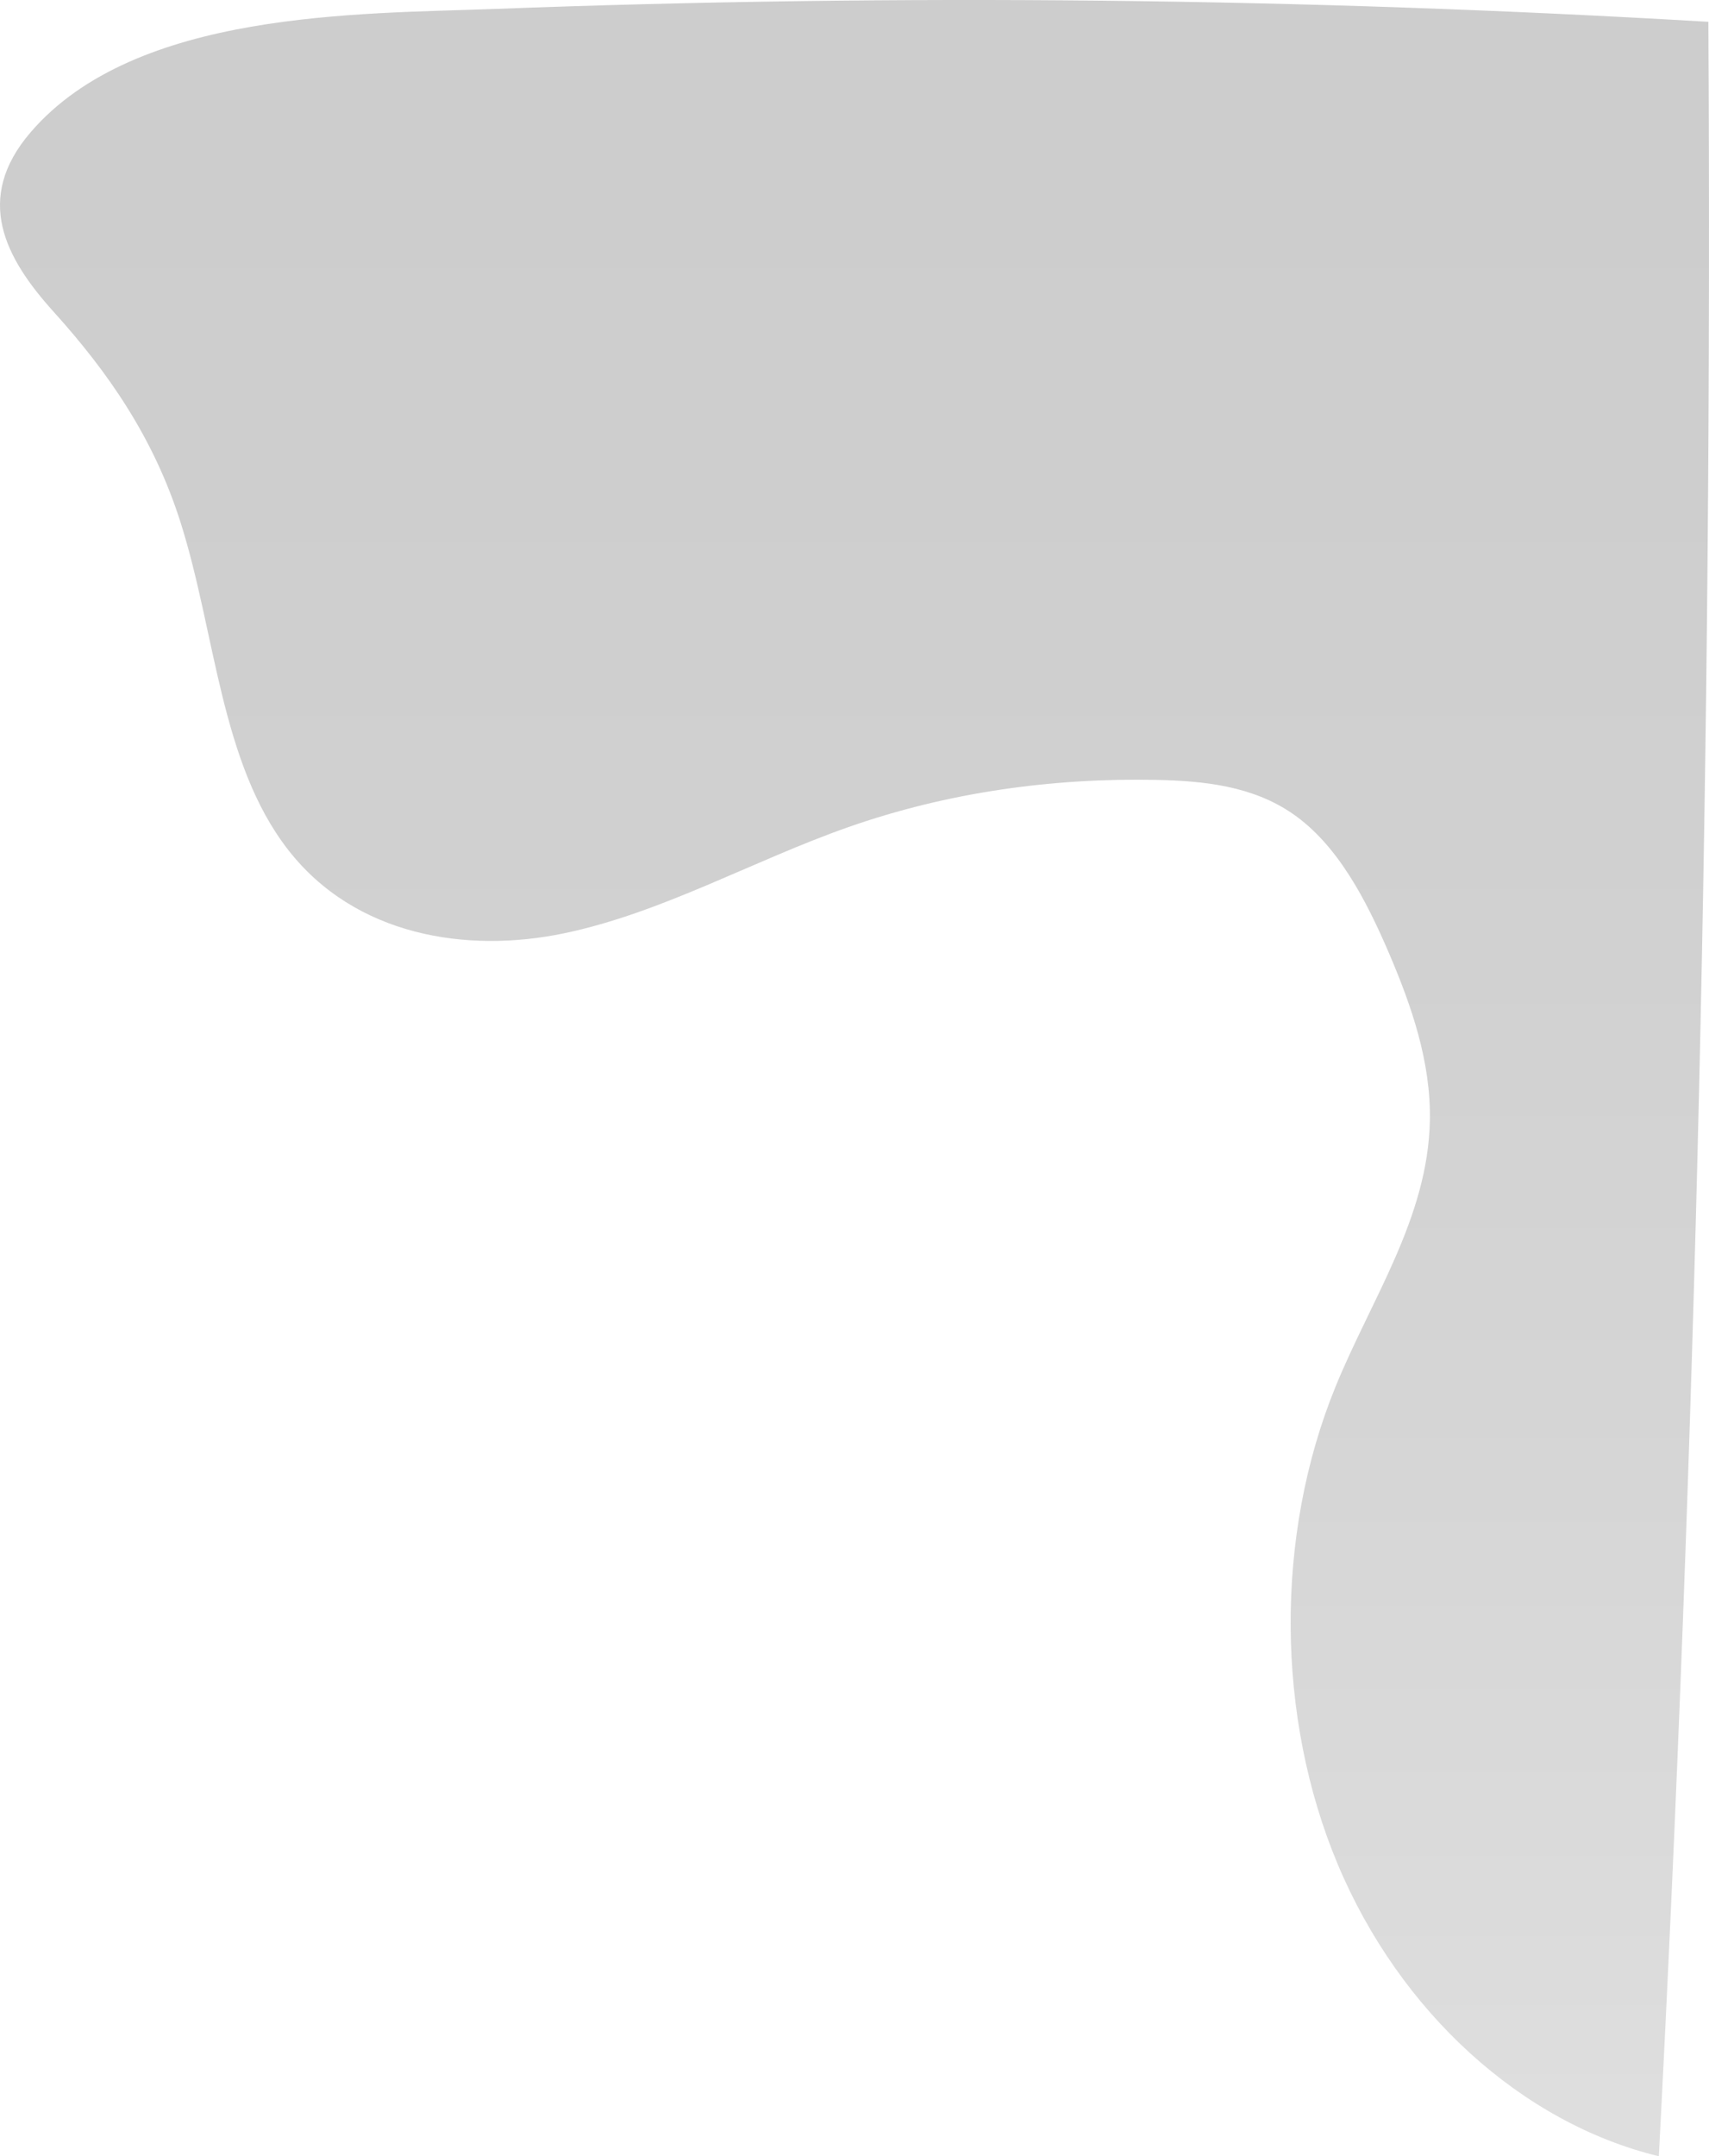
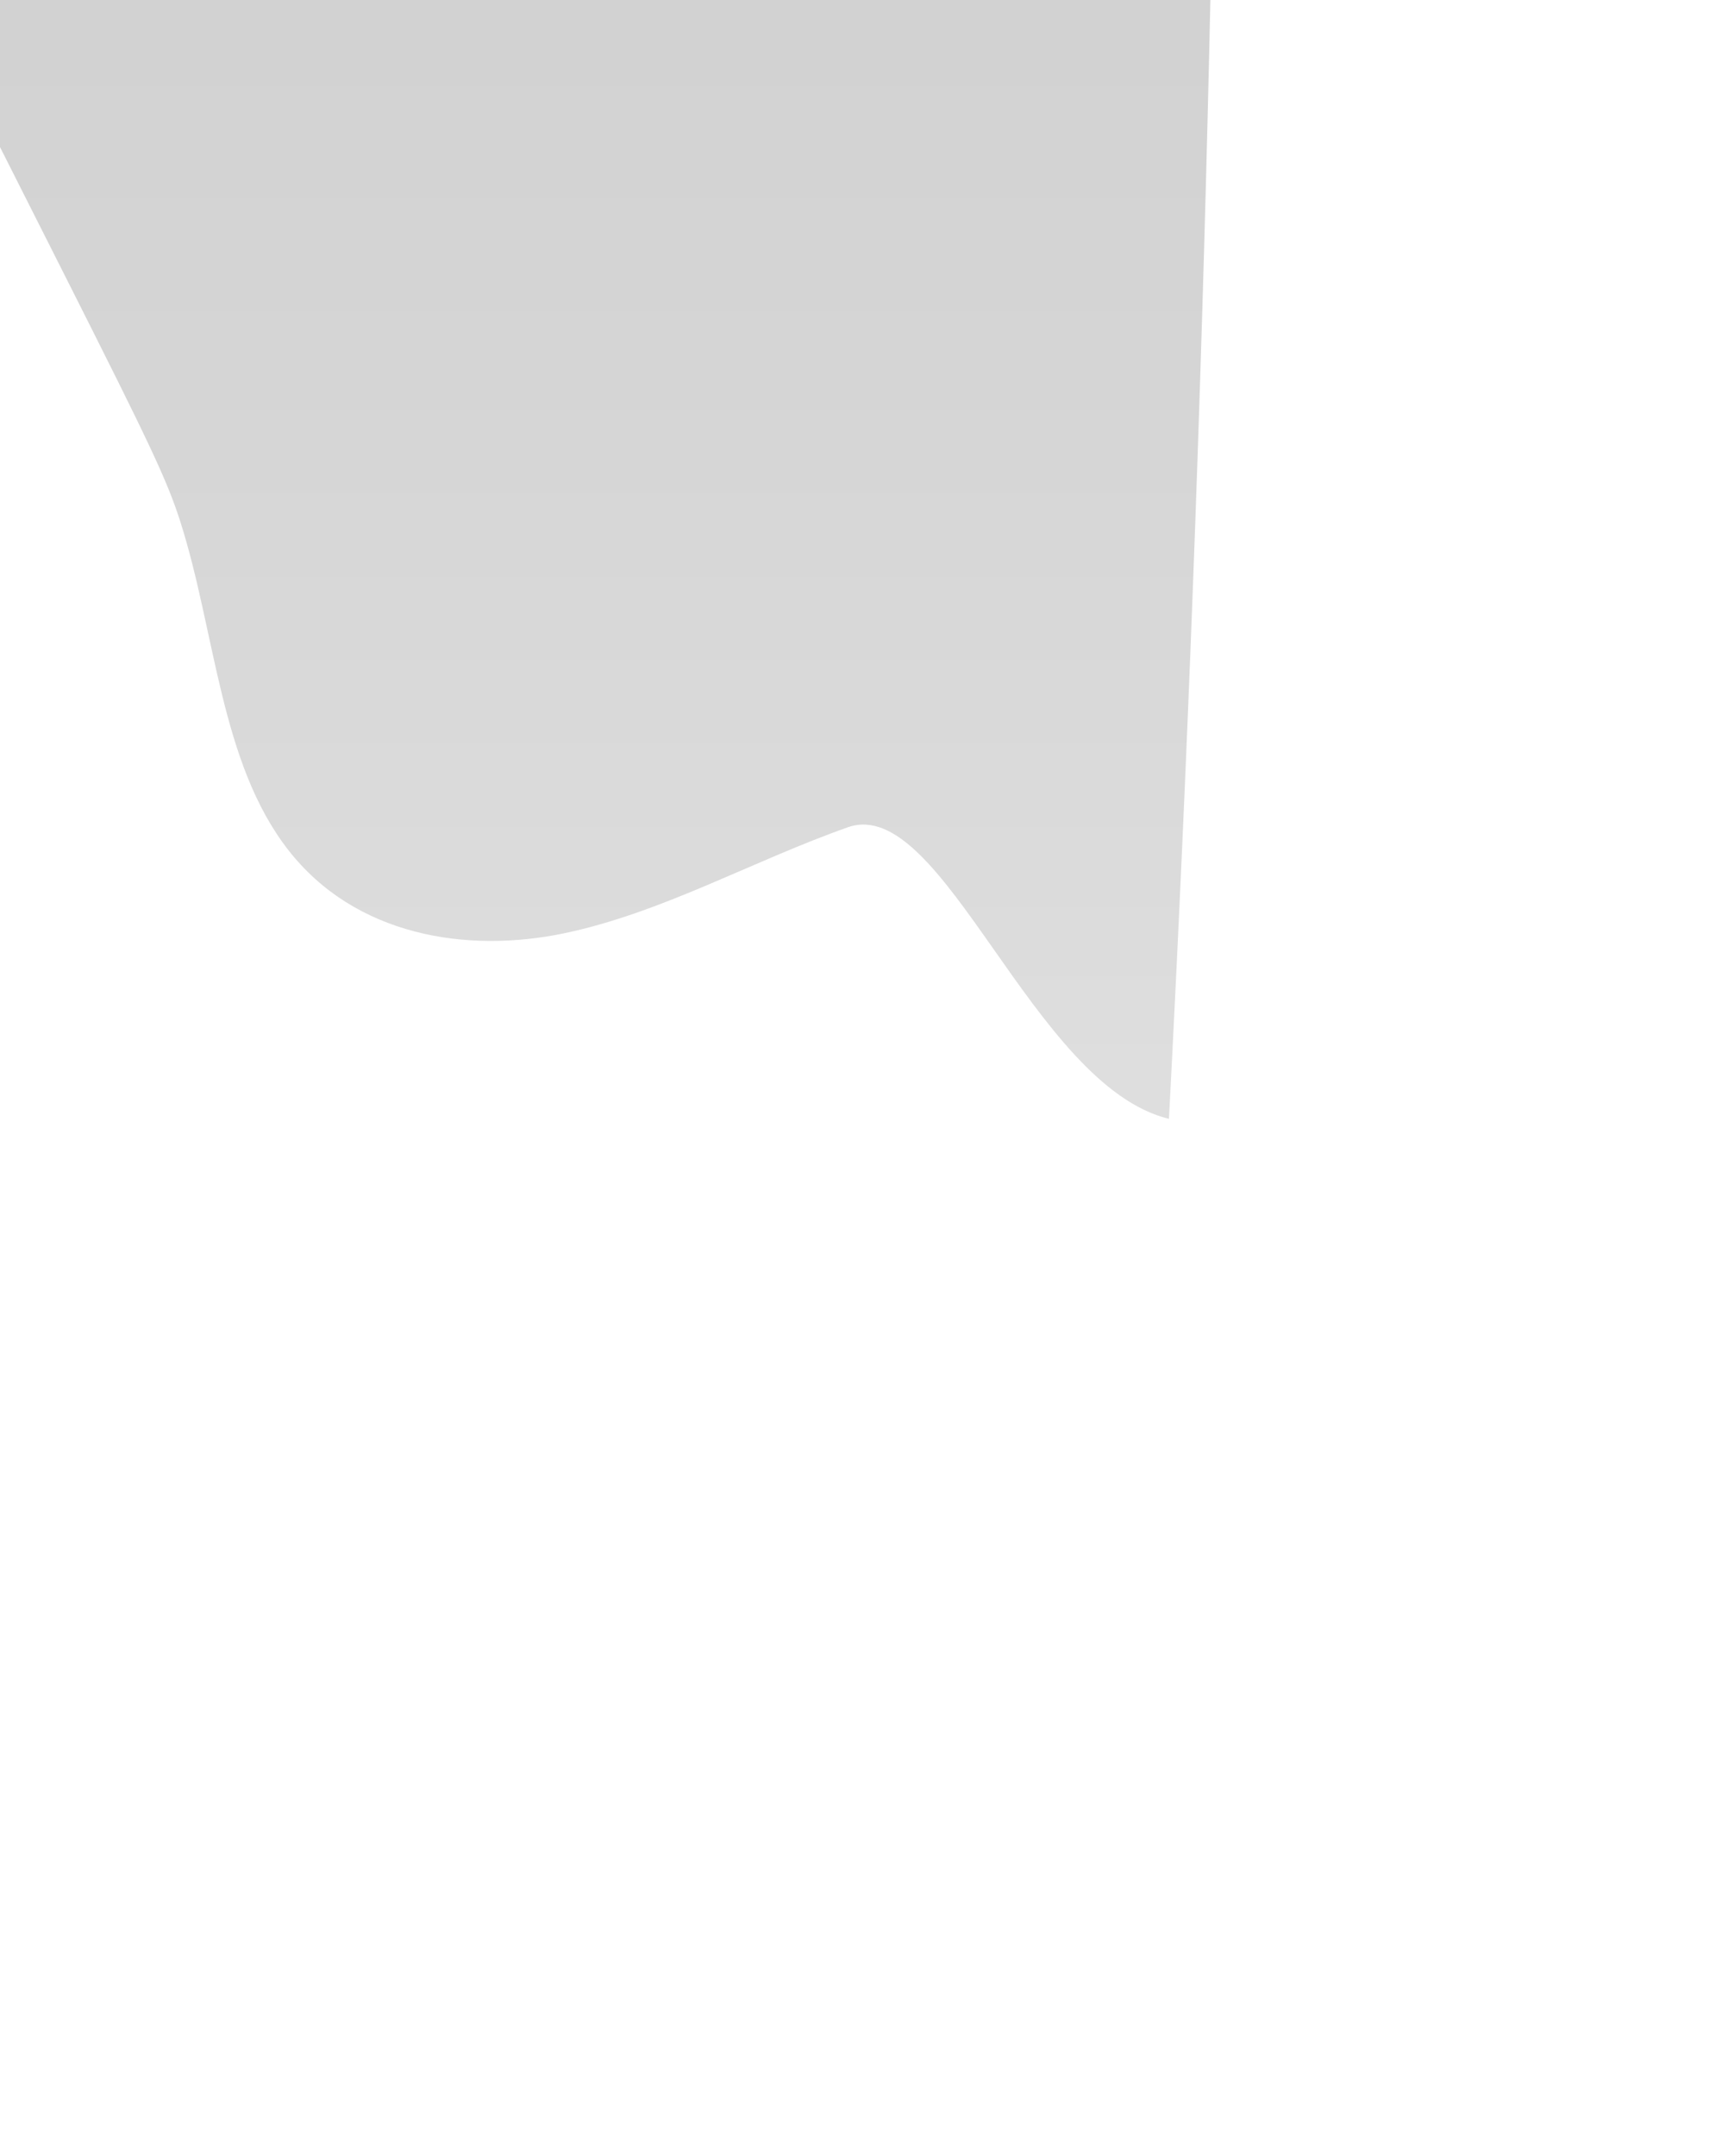
<svg xmlns="http://www.w3.org/2000/svg" width="711.458" height="897.118" viewBox="0 0 711.458 897.118">
  <defs>
    <linearGradient id="linear-gradient" x1="0.5" x2="0.5" y2="1" gradientUnits="objectBoundingBox">
      <stop offset="0" />
      <stop offset="0.194" stop-color="#040404" />
      <stop offset="0.417" stop-color="#121212" />
      <stop offset="0.654" stop-color="#292929" />
      <stop offset="0.899" stop-color="#494949" />
      <stop offset="1" stop-color="#595959" />
    </linearGradient>
  </defs>
-   <path id="Path_269" data-name="Path 269" d="M1372.668,48.813c14.652,46.064,16.584,100.077,44.8,136.343,27.924,35.89,74.362,43.266,115.055,34.747s78.454-30.191,118.062-44.1c41.544-14.586,85.114-20.565,128.457-19.682,19.522.4,39.818,2.45,56.663,14.079,18.535,12.8,30.425,35.463,40.105,58.055,9.325,21.763,17.465,45.184,17,69.555-.767,40.461-24.461,74.419-39.335,110.9-25.2,61.81-24.805,137.272,1.044,198.71s76.588,107.513,133.607,121.327q23.191-443.43,20.624-888.037-252.291-14.889-505.053-5.366c-56.562,2.134-149.695.489-193.4,51.32-23.764,27.639-10.635,52.3,9.517,74.616C1342.66-13.418,1361.522,13.771,1372.668,48.813Z" transform="translate(-1297.552 168.368)" opacity="0.196" fill="url(#linear-gradient)" style="mix-blend-mode: color-dodge;isolation: isolate" />
+   <path id="Path_269" data-name="Path 269" d="M1372.668,48.813c14.652,46.064,16.584,100.077,44.8,136.343,27.924,35.89,74.362,43.266,115.055,34.747s78.454-30.191,118.062-44.1s76.588,107.513,133.607,121.327q23.191-443.43,20.624-888.037-252.291-14.889-505.053-5.366c-56.562,2.134-149.695.489-193.4,51.32-23.764,27.639-10.635,52.3,9.517,74.616C1342.66-13.418,1361.522,13.771,1372.668,48.813Z" transform="translate(-1297.552 168.368)" opacity="0.196" fill="url(#linear-gradient)" style="mix-blend-mode: color-dodge;isolation: isolate" />
</svg>